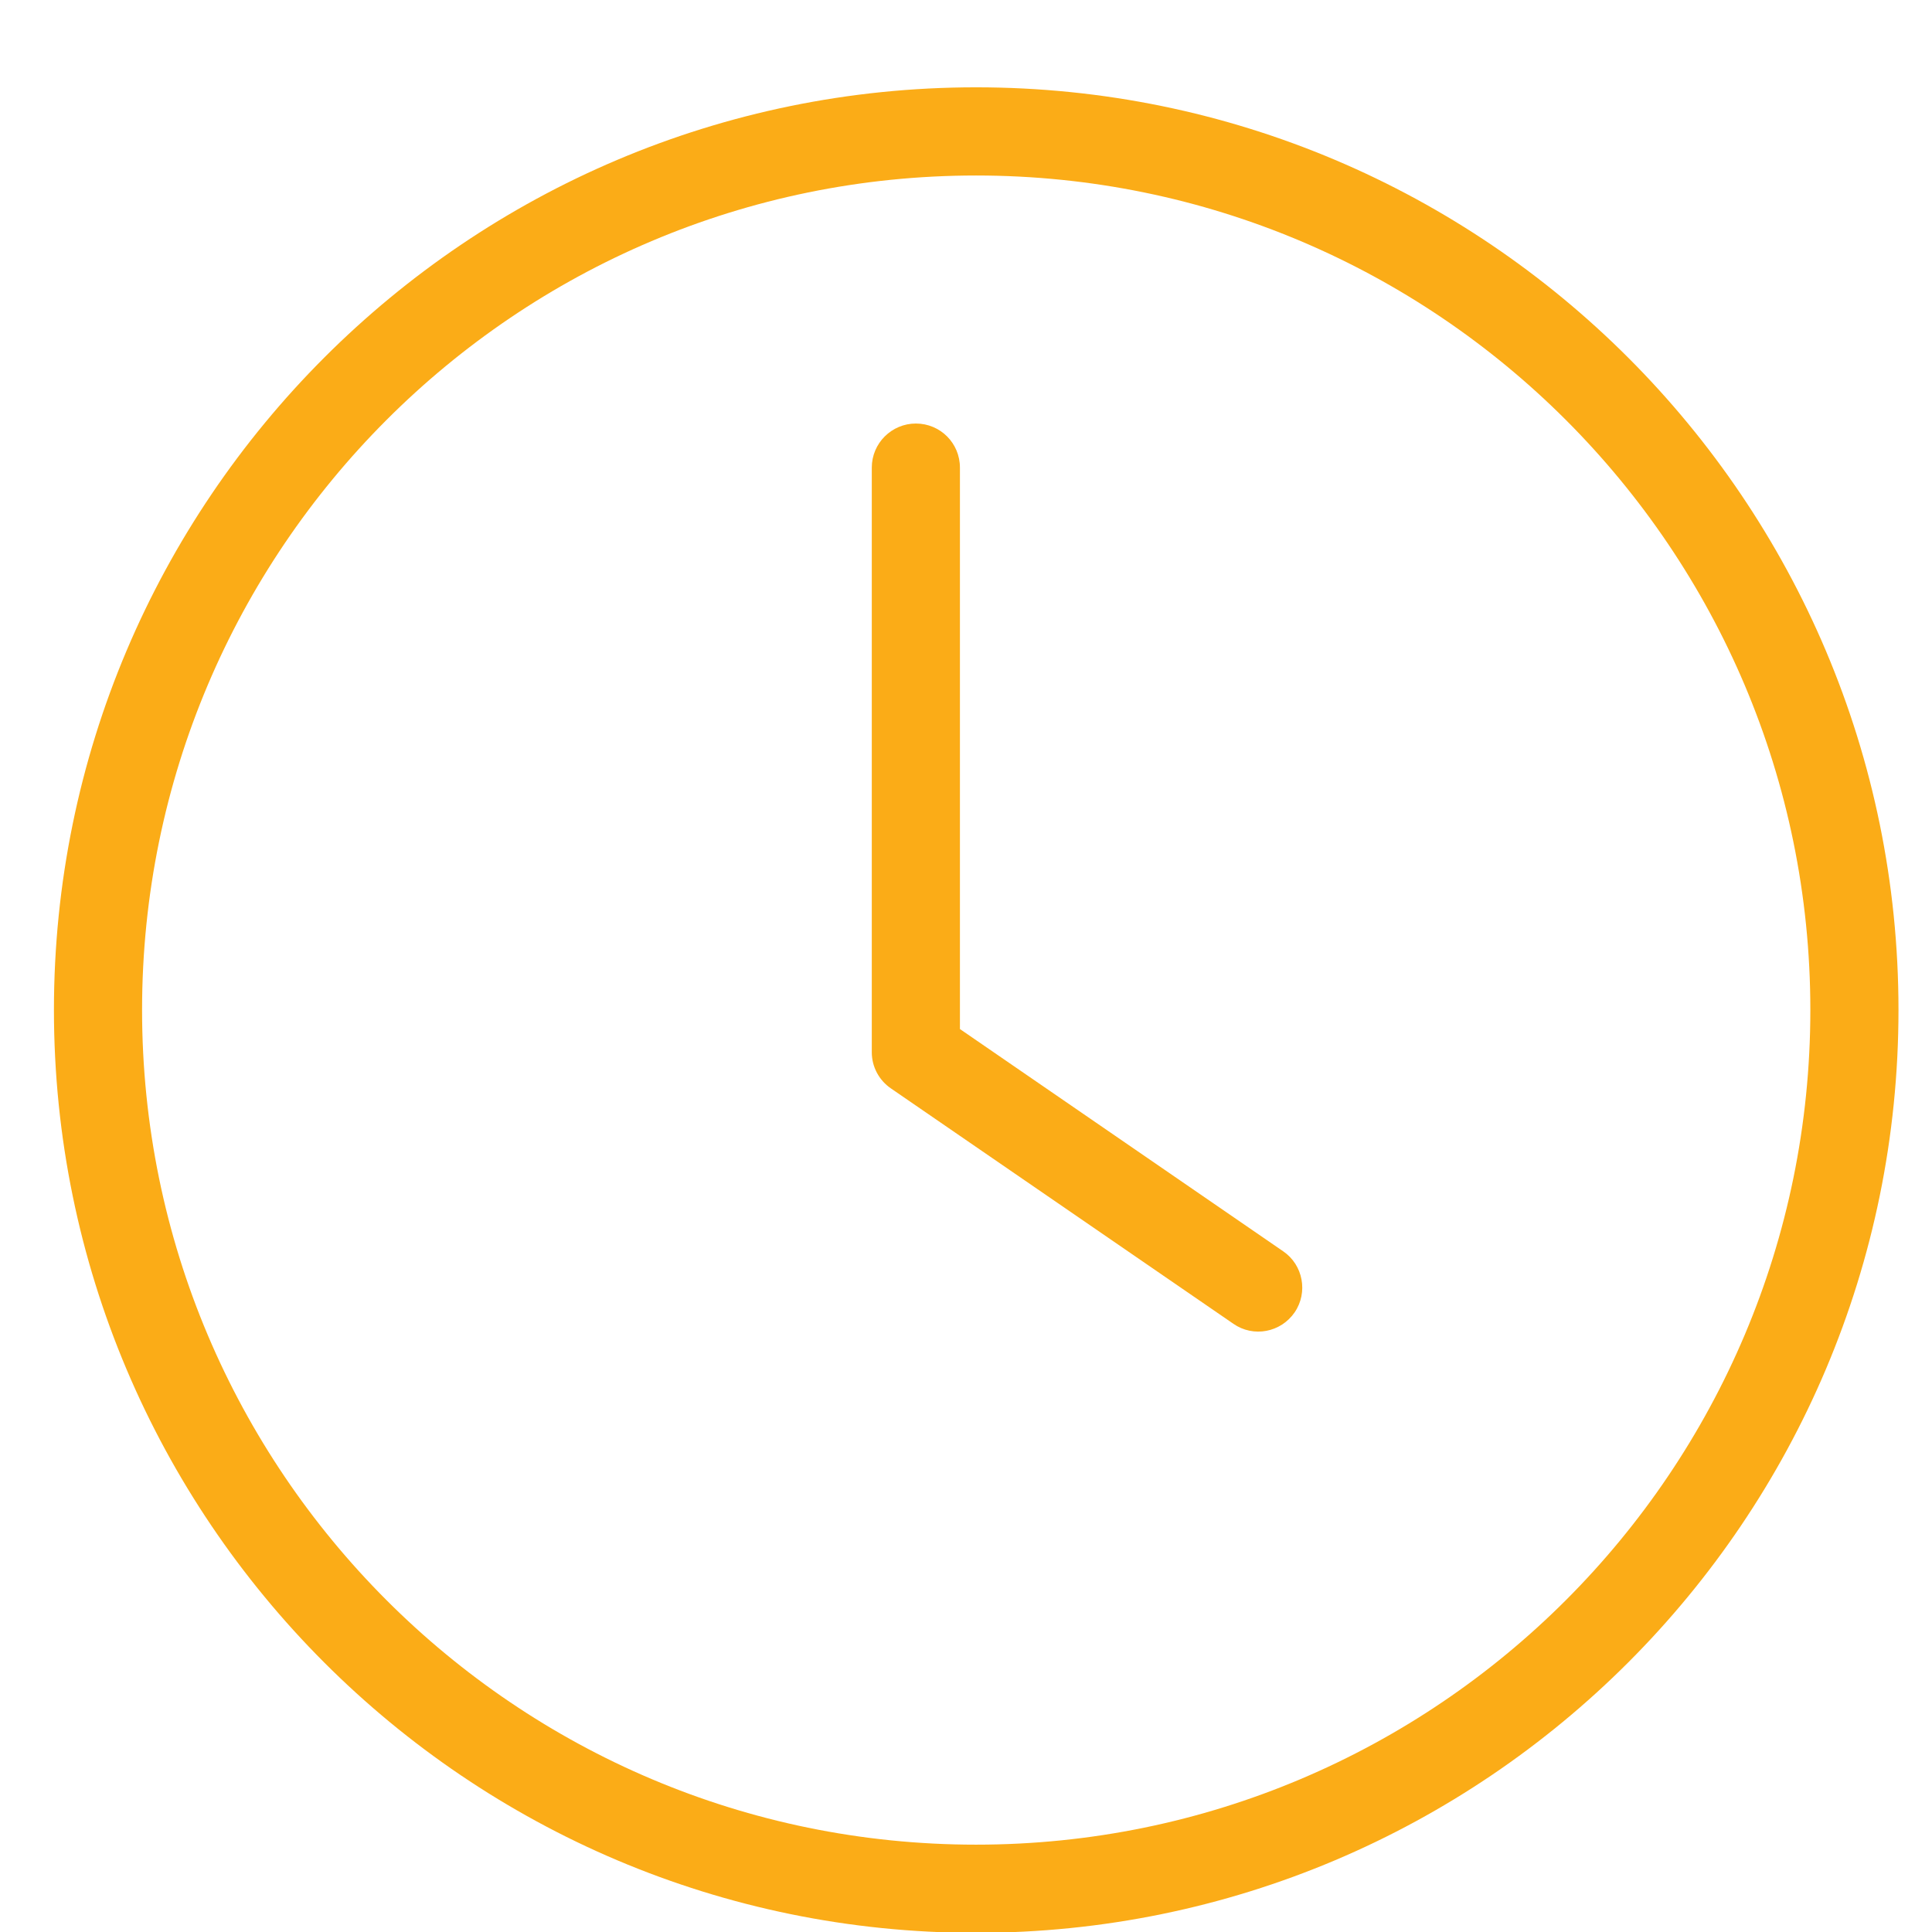
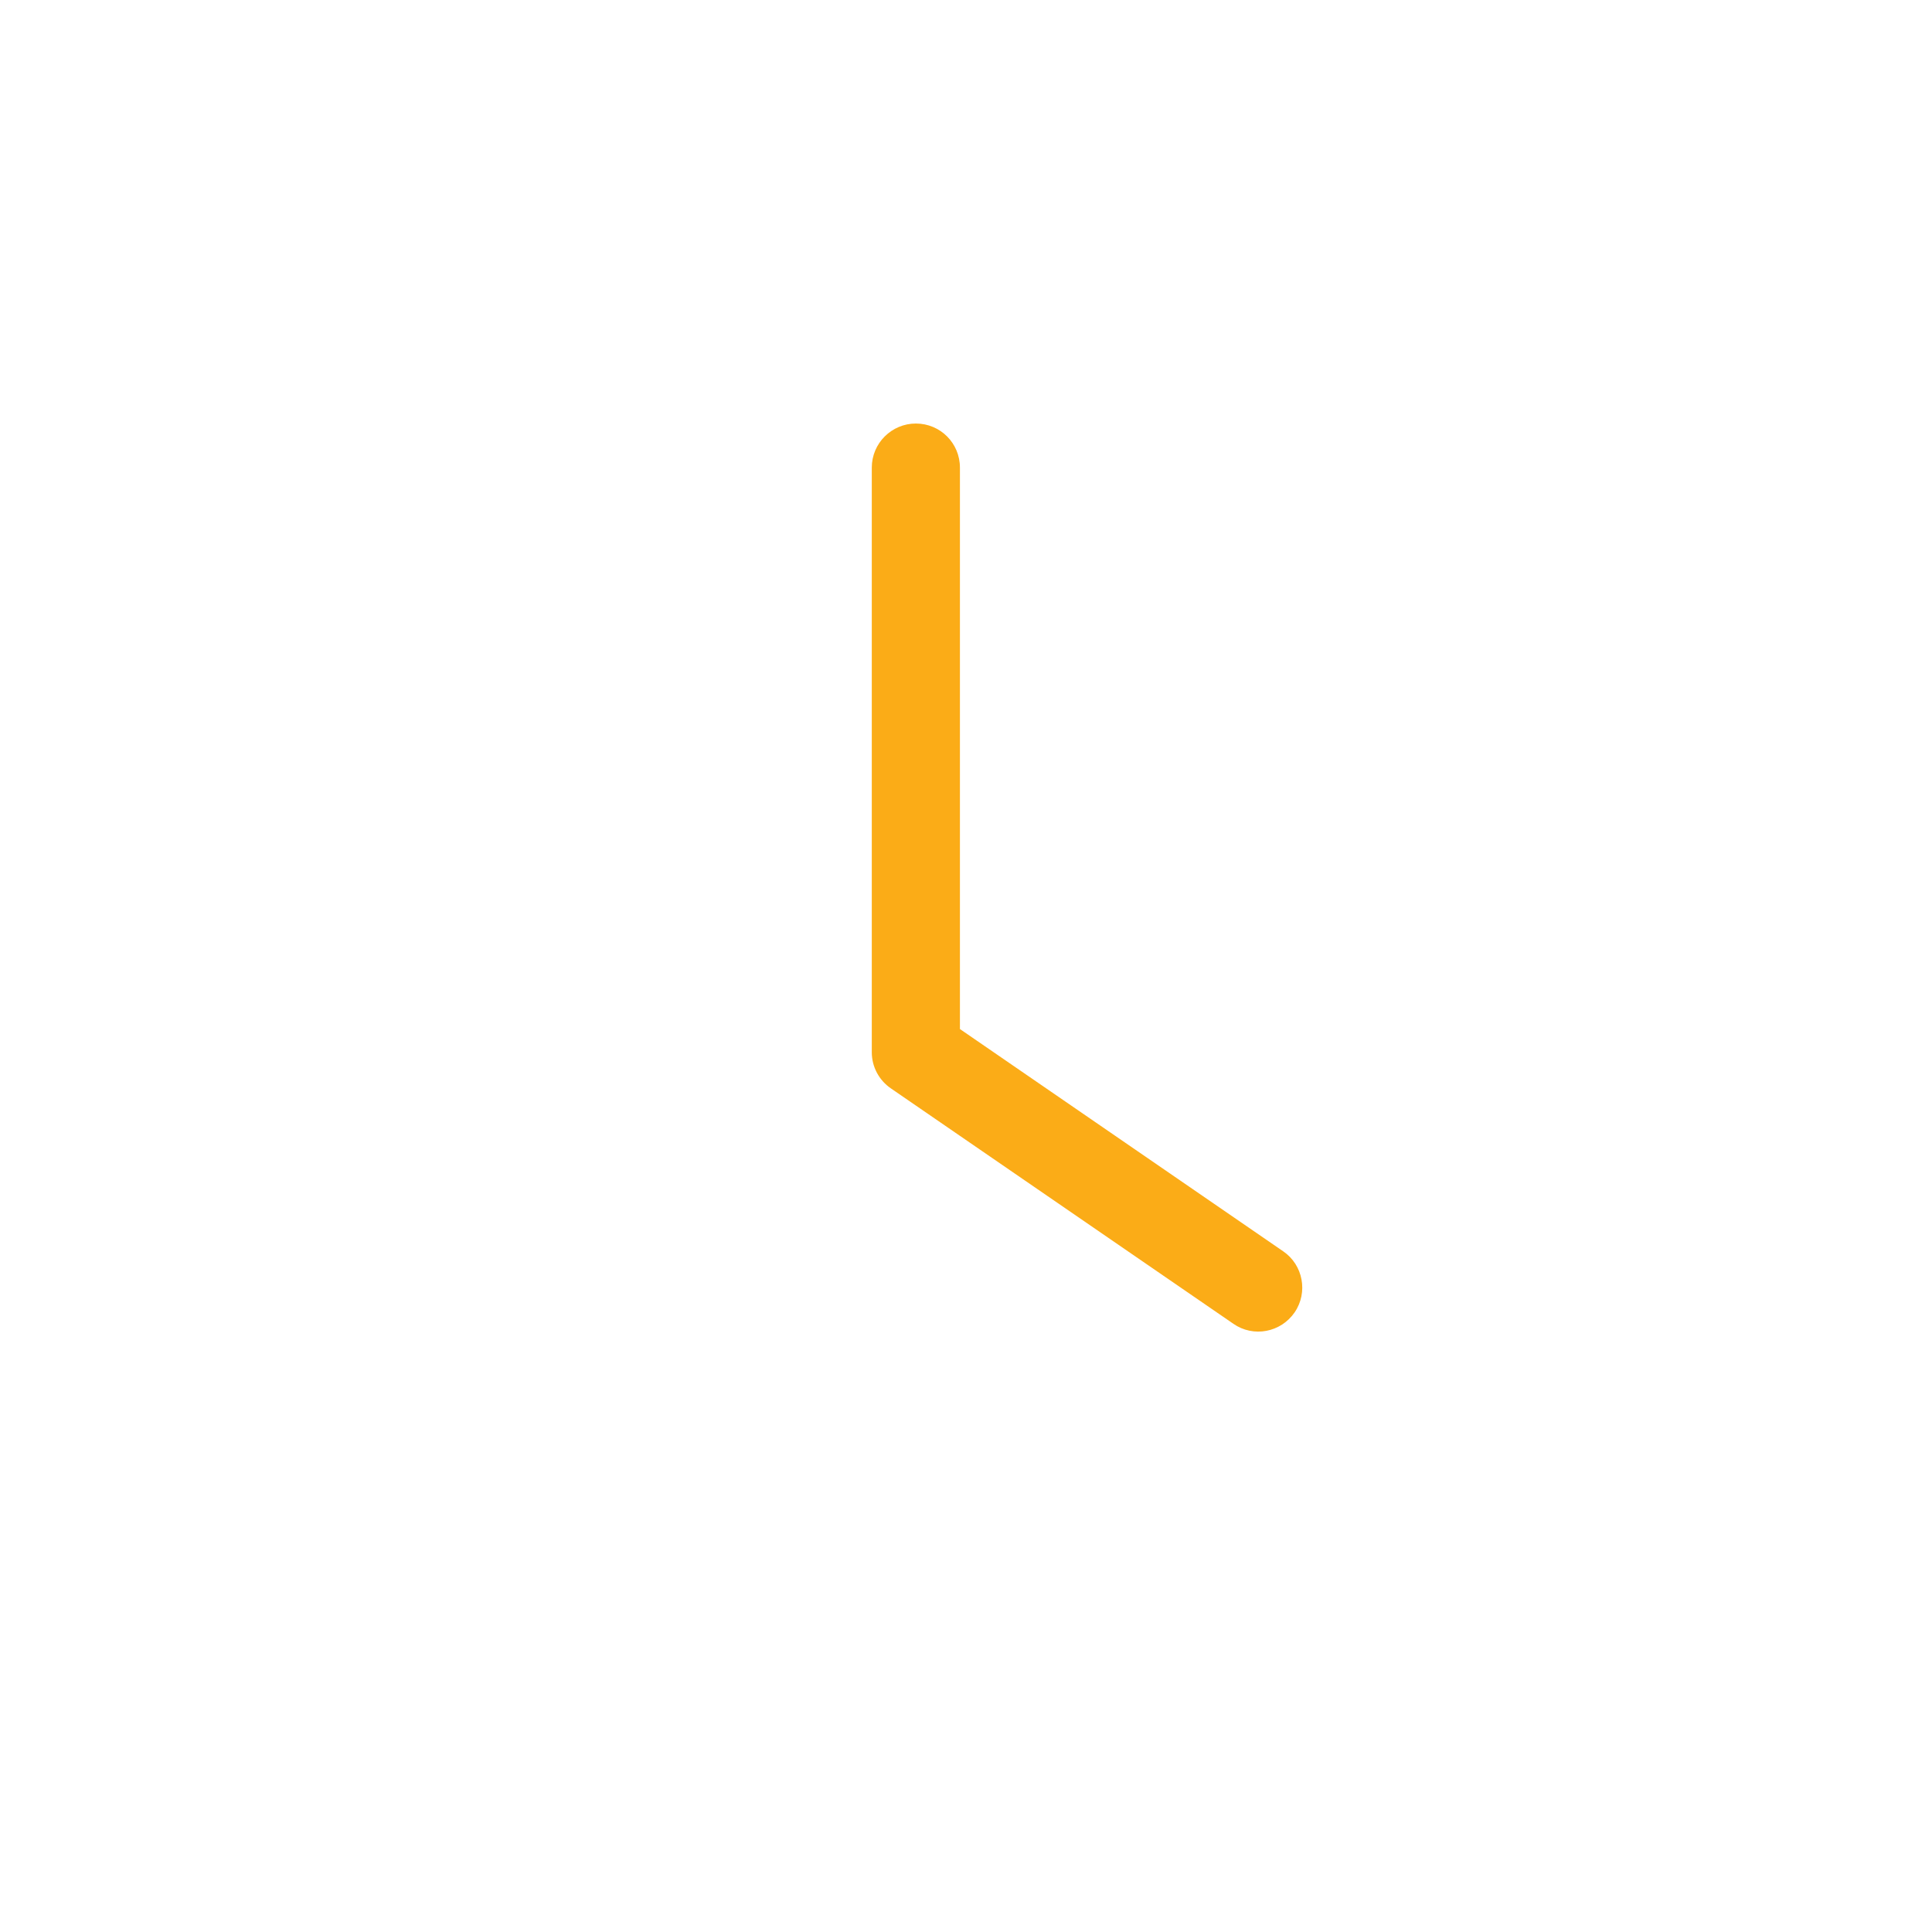
<svg xmlns="http://www.w3.org/2000/svg" width="100%" height="100%" viewBox="0 0 64 64" version="1.1" xml:space="preserve" style="fill-rule:evenodd;clip-rule:evenodd;stroke-linejoin:round;stroke-miterlimit:2;">
  <g transform="matrix(1,0,0,1,-1409.62,-2151.15)">
    <g id="Time" transform="matrix(1.047,0,0,1.839,1409.62,2151.15)">
-       <rect x="0" y="0" width="61.105" height="34.793" style="fill:none;" />
      <g transform="matrix(0.955,0,0,0.544,-1347.04,-1169.67)">
-         <path d="M1442.85,2153.02C1459.72,2153.02 1473.41,2166.71 1473.41,2183.57C1473.41,2200.44 1459.72,2214.13 1442.85,2214.13C1425.99,2214.13 1412.3,2200.44 1412.3,2183.57C1412.3,2166.71 1425.99,2153.02 1442.85,2153.02ZM1442.85,2155.94C1427.6,2155.94 1415.22,2168.32 1415.22,2183.57C1415.22,2198.83 1427.6,2211.21 1442.85,2211.21C1458.11,2211.21 1470.49,2198.83 1470.49,2183.57C1470.49,2168.32 1458.11,2155.94 1442.85,2155.94Z" style="fill:rgb(251,172,23);" />
-       </g>
+         </g>
      <g transform="matrix(0.955,0,0,0.544,-1347.77,-1169.44)">
        <path d="M1440.16,2165.19C1440.16,2164.38 1440.82,2163.73 1441.62,2163.73C1442.43,2163.73 1443.08,2164.38 1443.08,2165.19L1443.08,2183.78L1453.79,2191.14C1454.45,2191.59 1454.62,2192.5 1454.17,2193.16C1453.71,2193.83 1452.8,2194 1452.14,2193.54L1440.8,2185.75C1440.4,2185.48 1440.16,2185.03 1440.16,2184.55L1440.16,2165.19Z" style="fill:rgb(251,172,23);" />
      </g>
    </g>
  </g>
</svg>